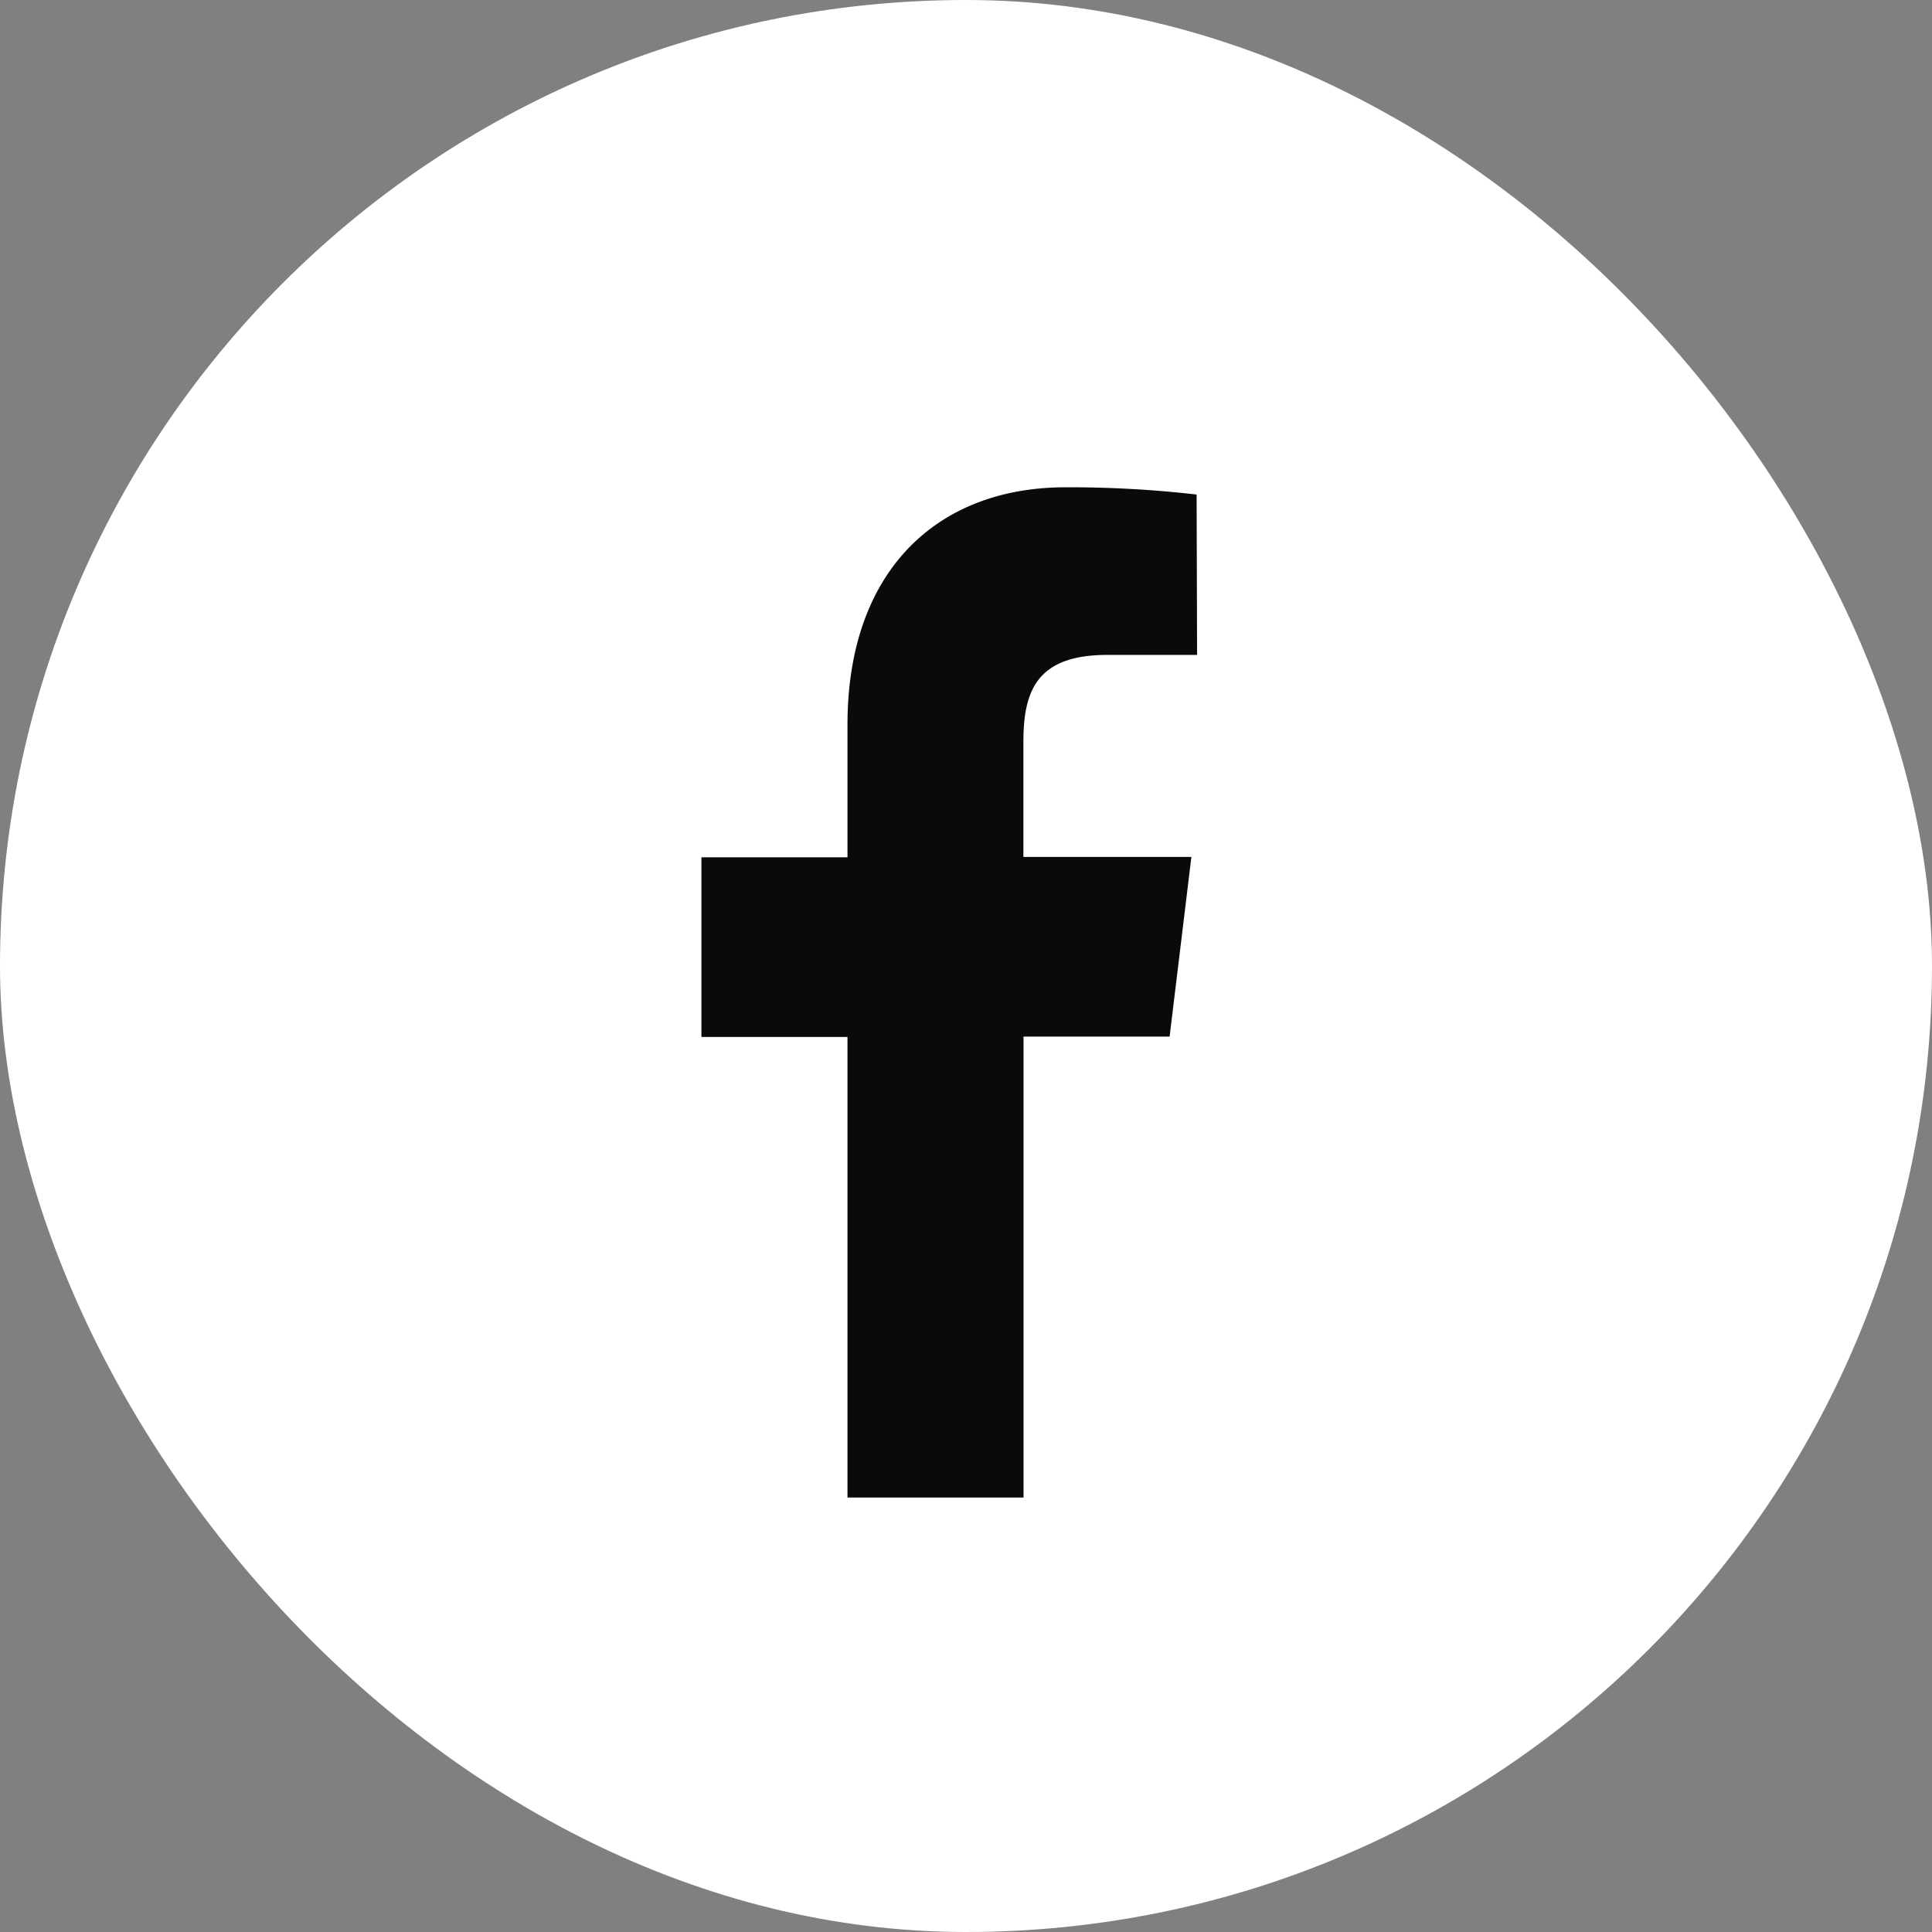
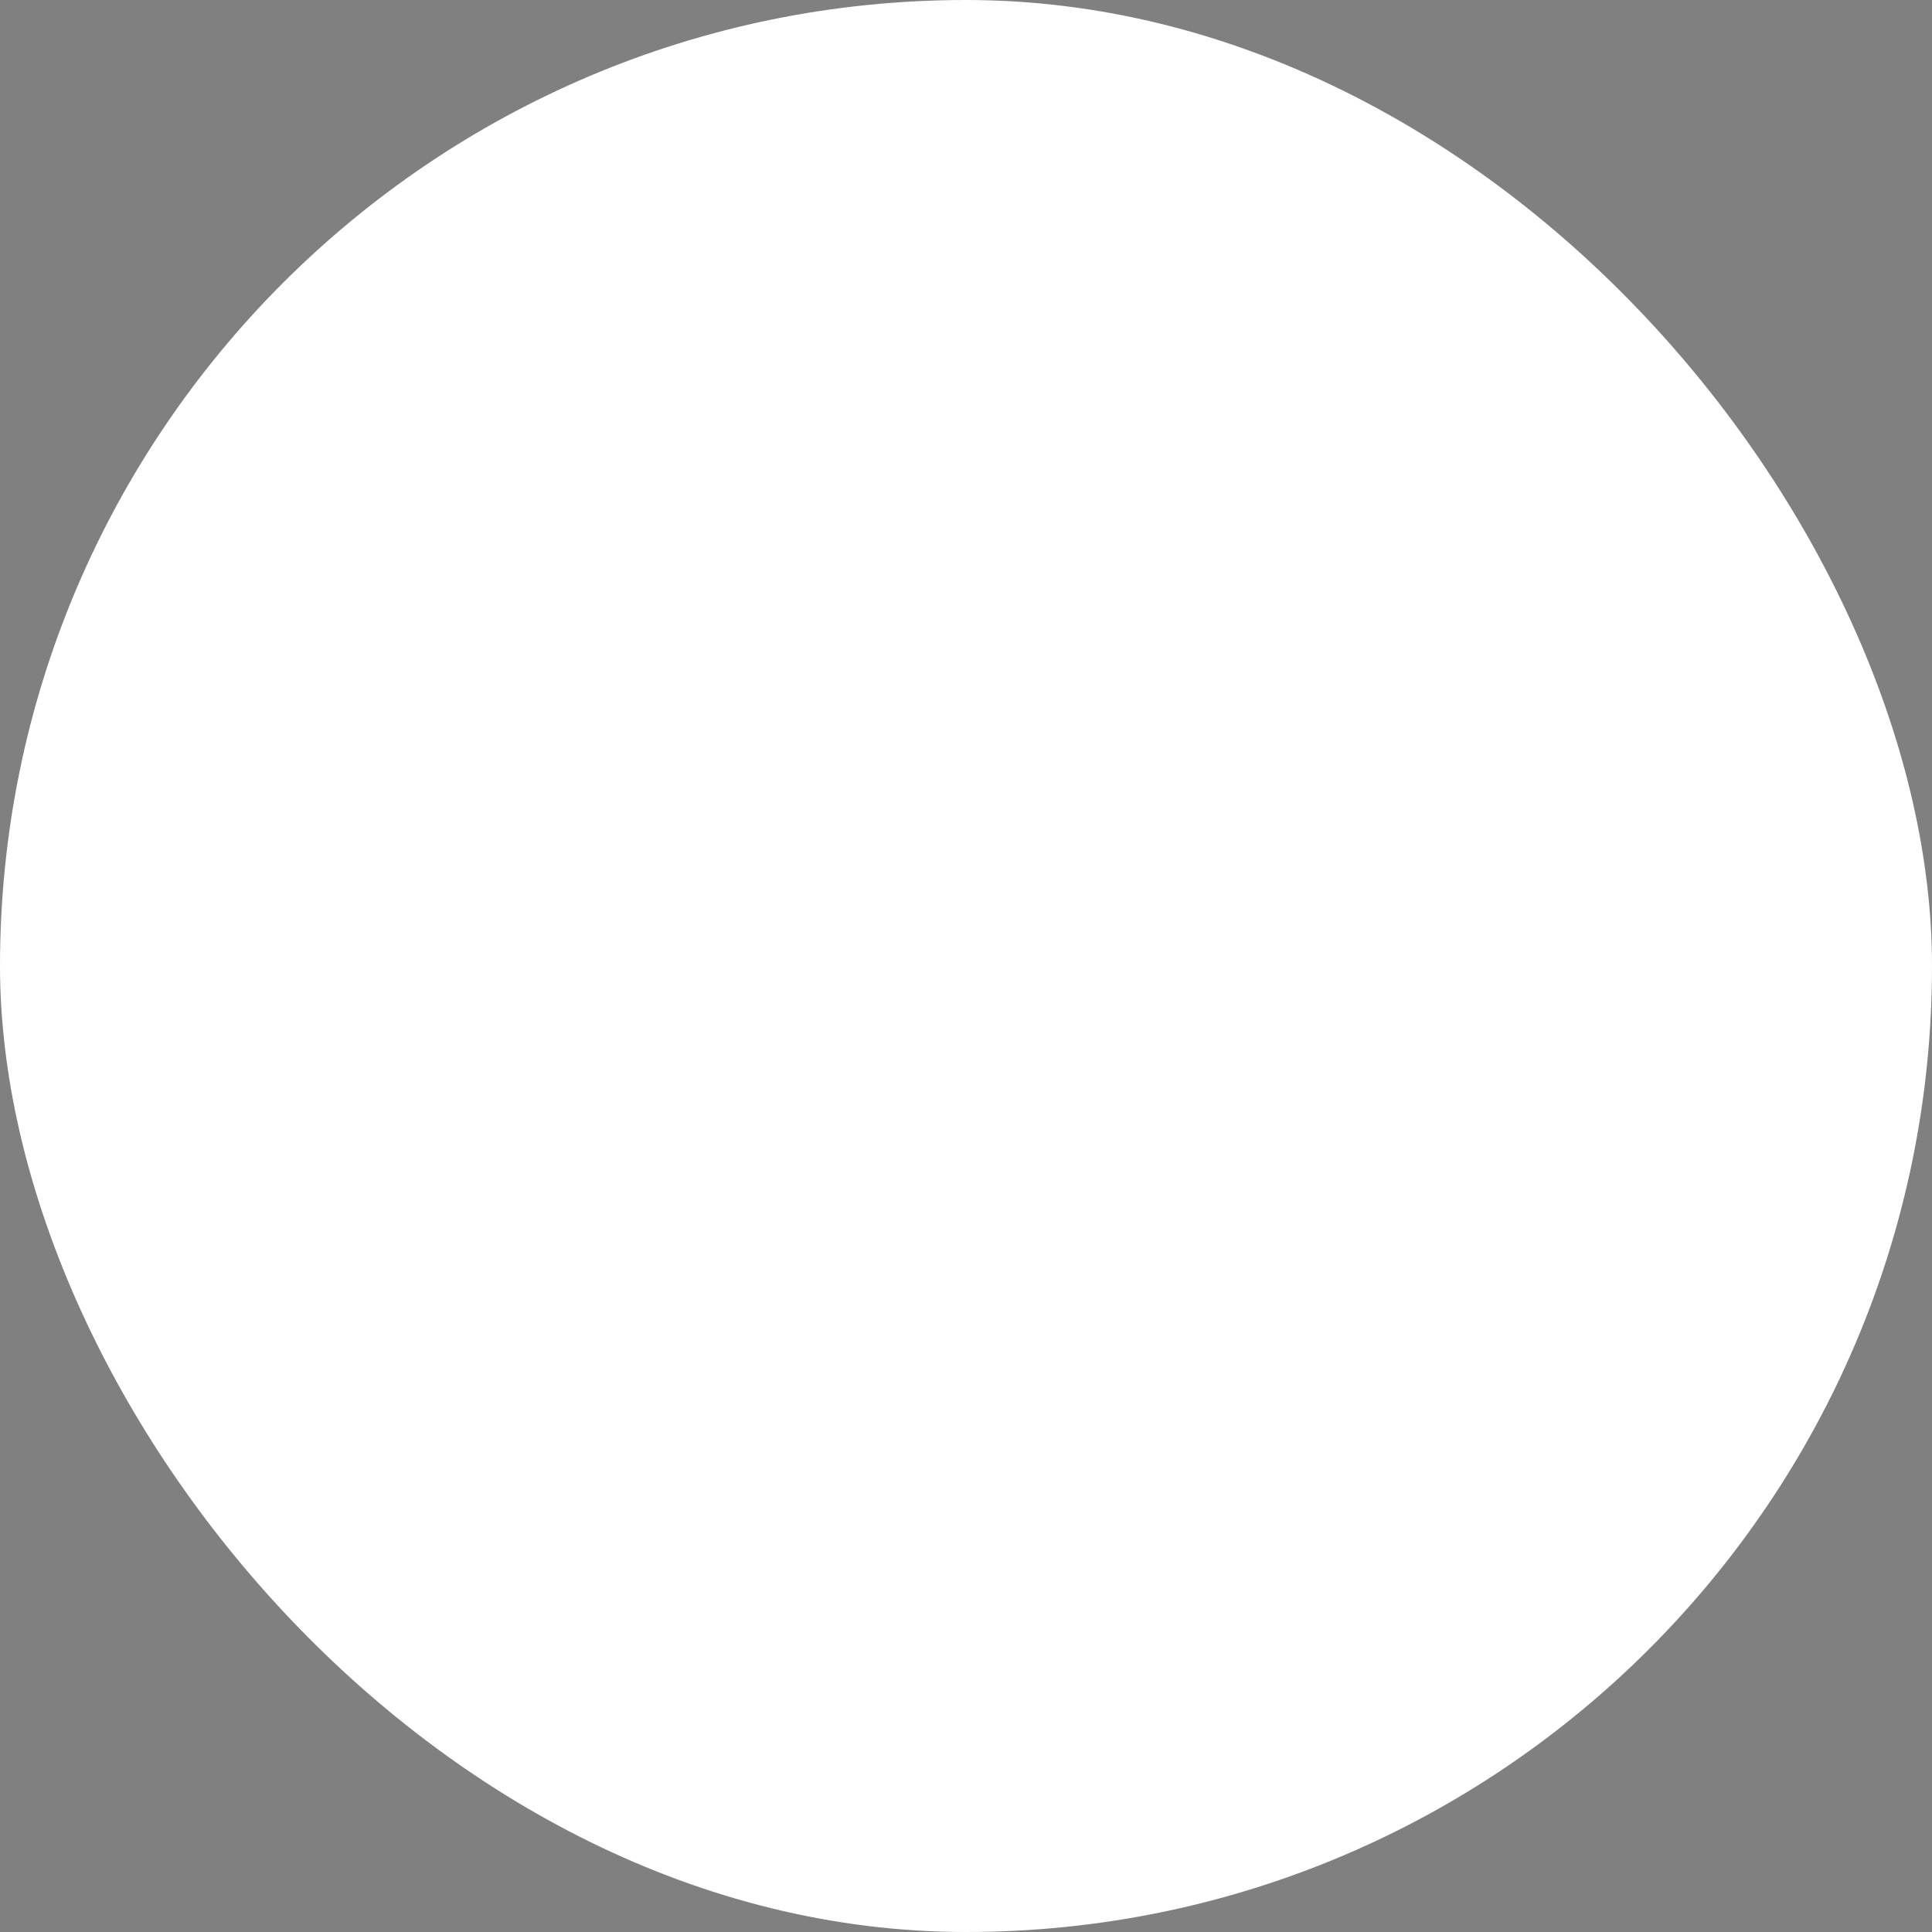
<svg xmlns="http://www.w3.org/2000/svg" id="Group_910" data-name="Group 910" width="41" height="41" viewBox="0 0 41 41">
  <rect x="0" y="0" width="41" height="41" fill="#808080" stroke="none" />
  <g id="Group_906" data-name="Group 906">
    <rect id="Rectangle_30" data-name="Rectangle 30" width="41" height="41" rx="20.5" fill="#fff" />
  </g>
-   <path id="Path_671" data-name="Path 671" d="M135.345,78.725h-1.9c-1.494,0-1.786.751-1.786,1.849v2.439h3.565l-.462,3.812h-3.1v9.782h-3.736V86.832h-3.1V83.02h3.1V80.206c0-3.263,1.9-5.038,4.629-5.038a23.568,23.568,0,0,1,2.78.154Z" transform="translate(-109.941 -64.827)" fill="#0a0a0a" />
</svg>